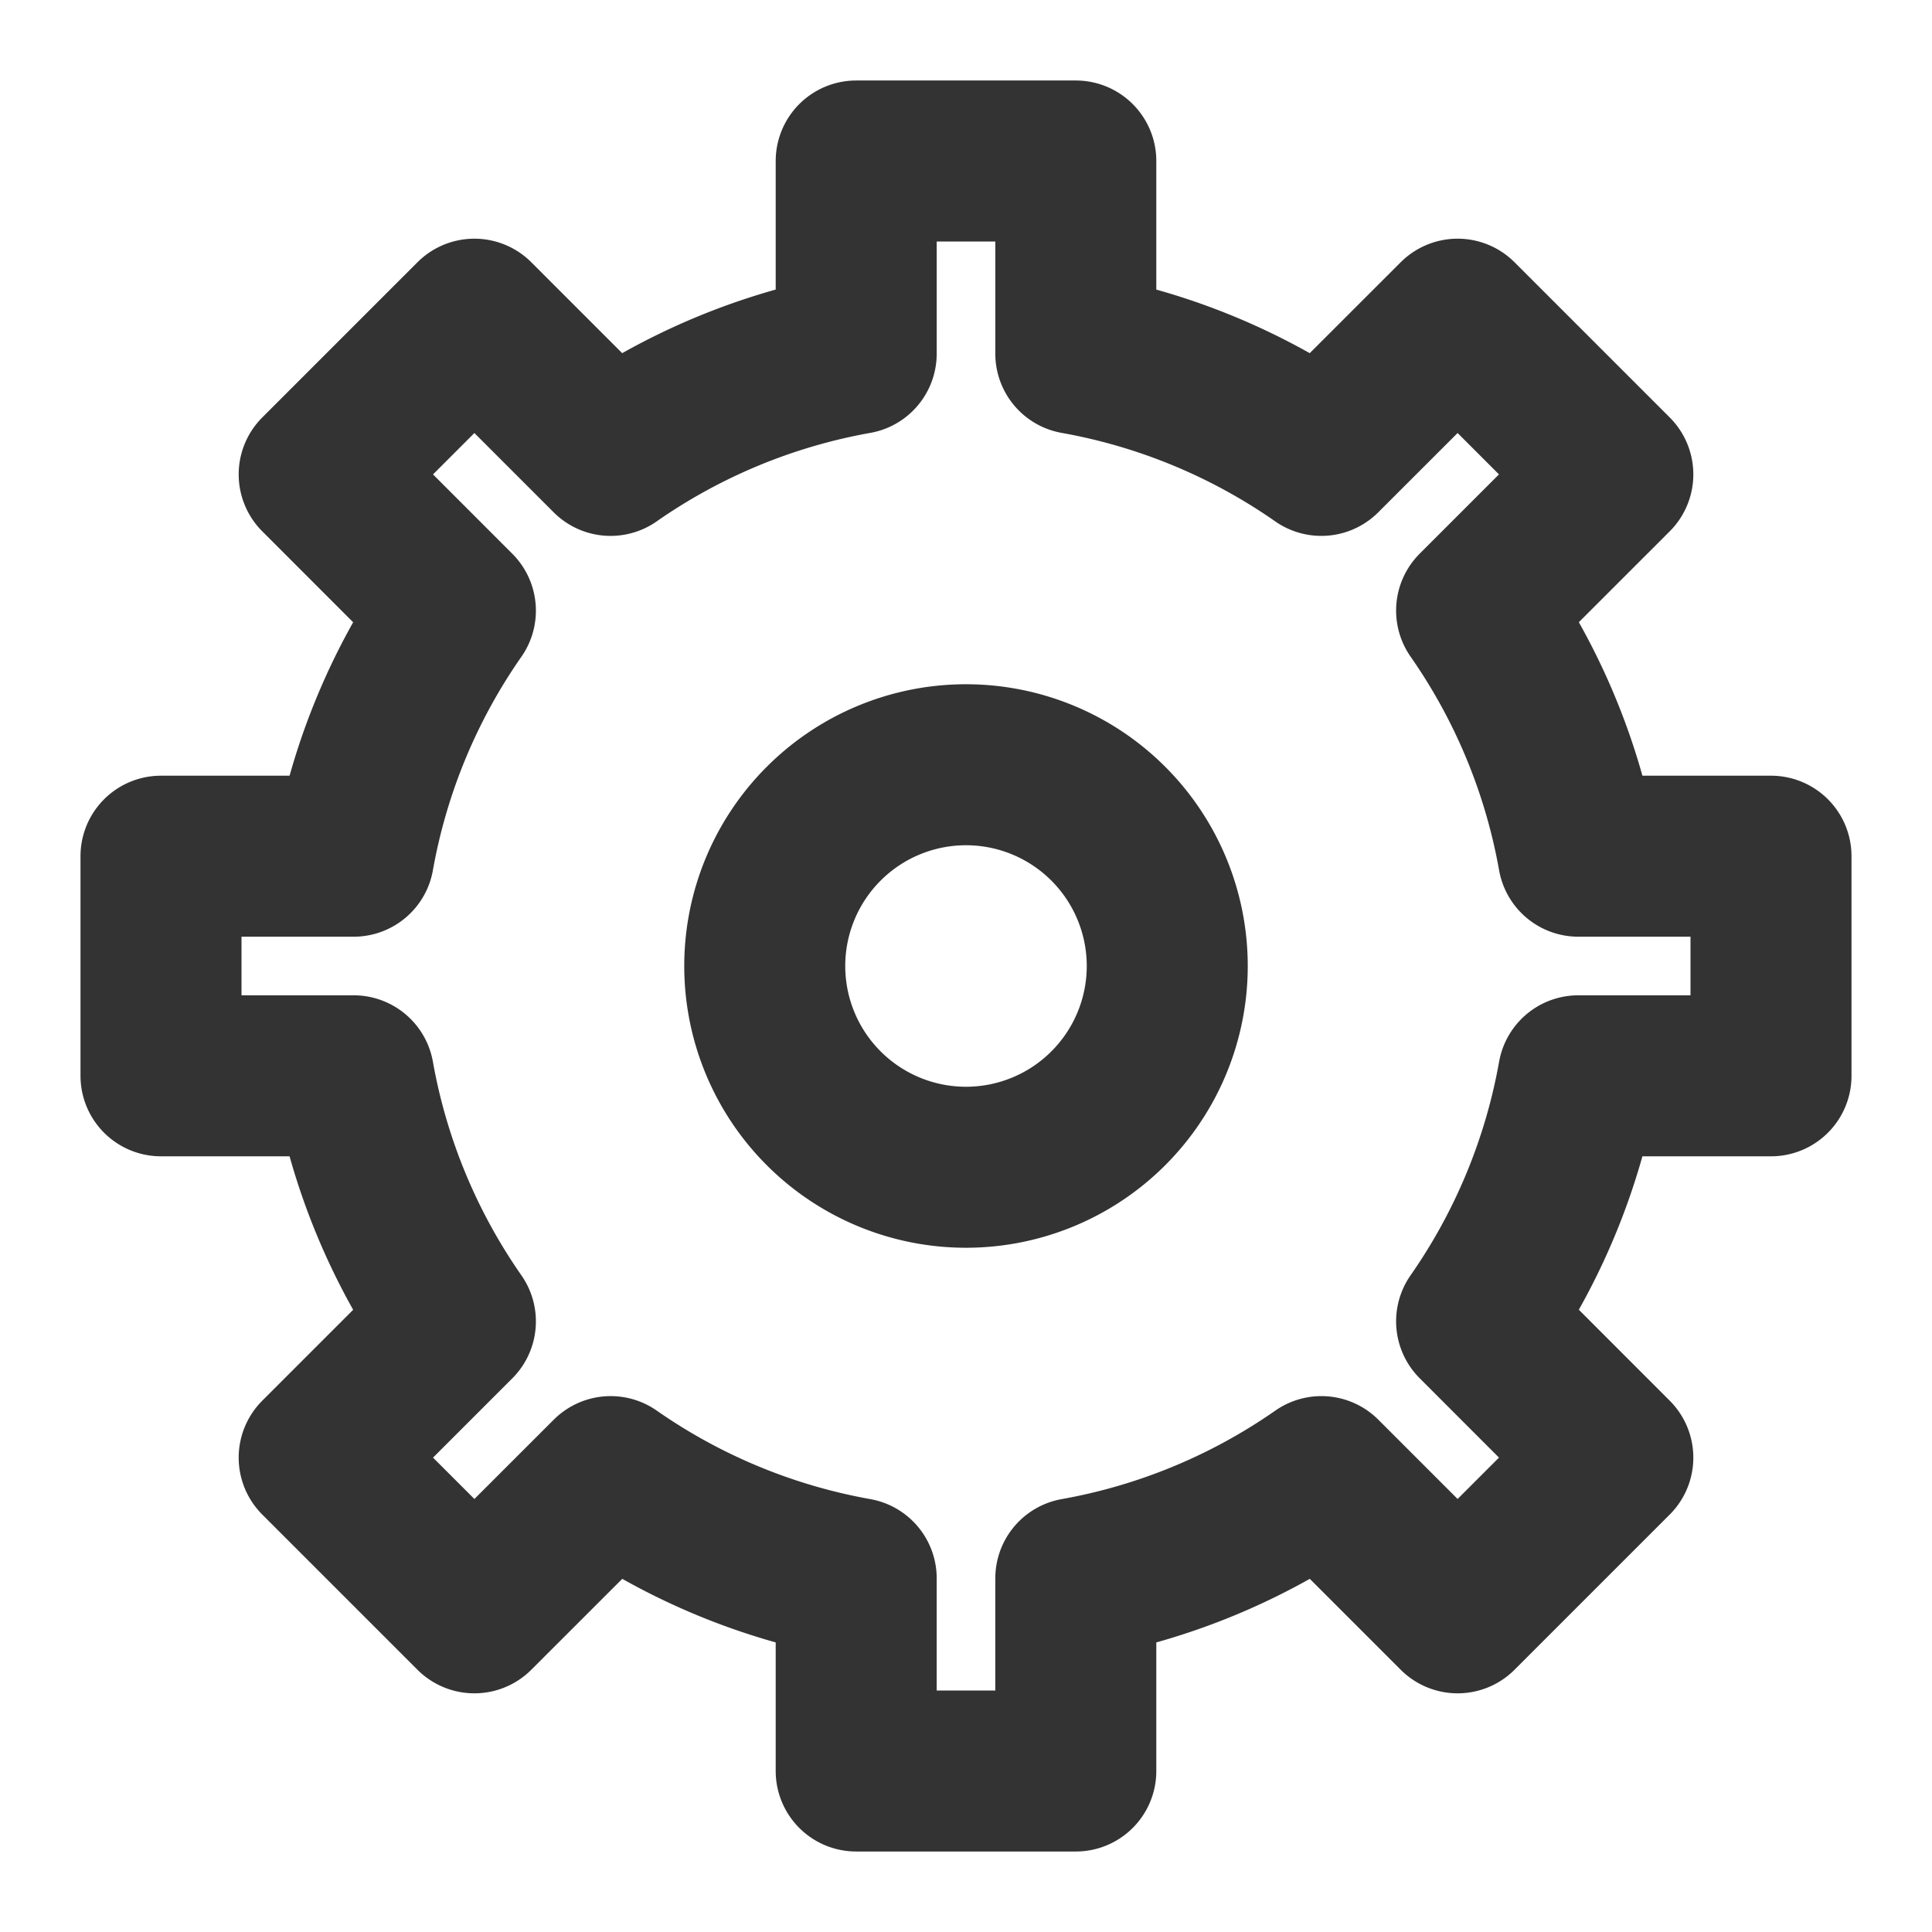
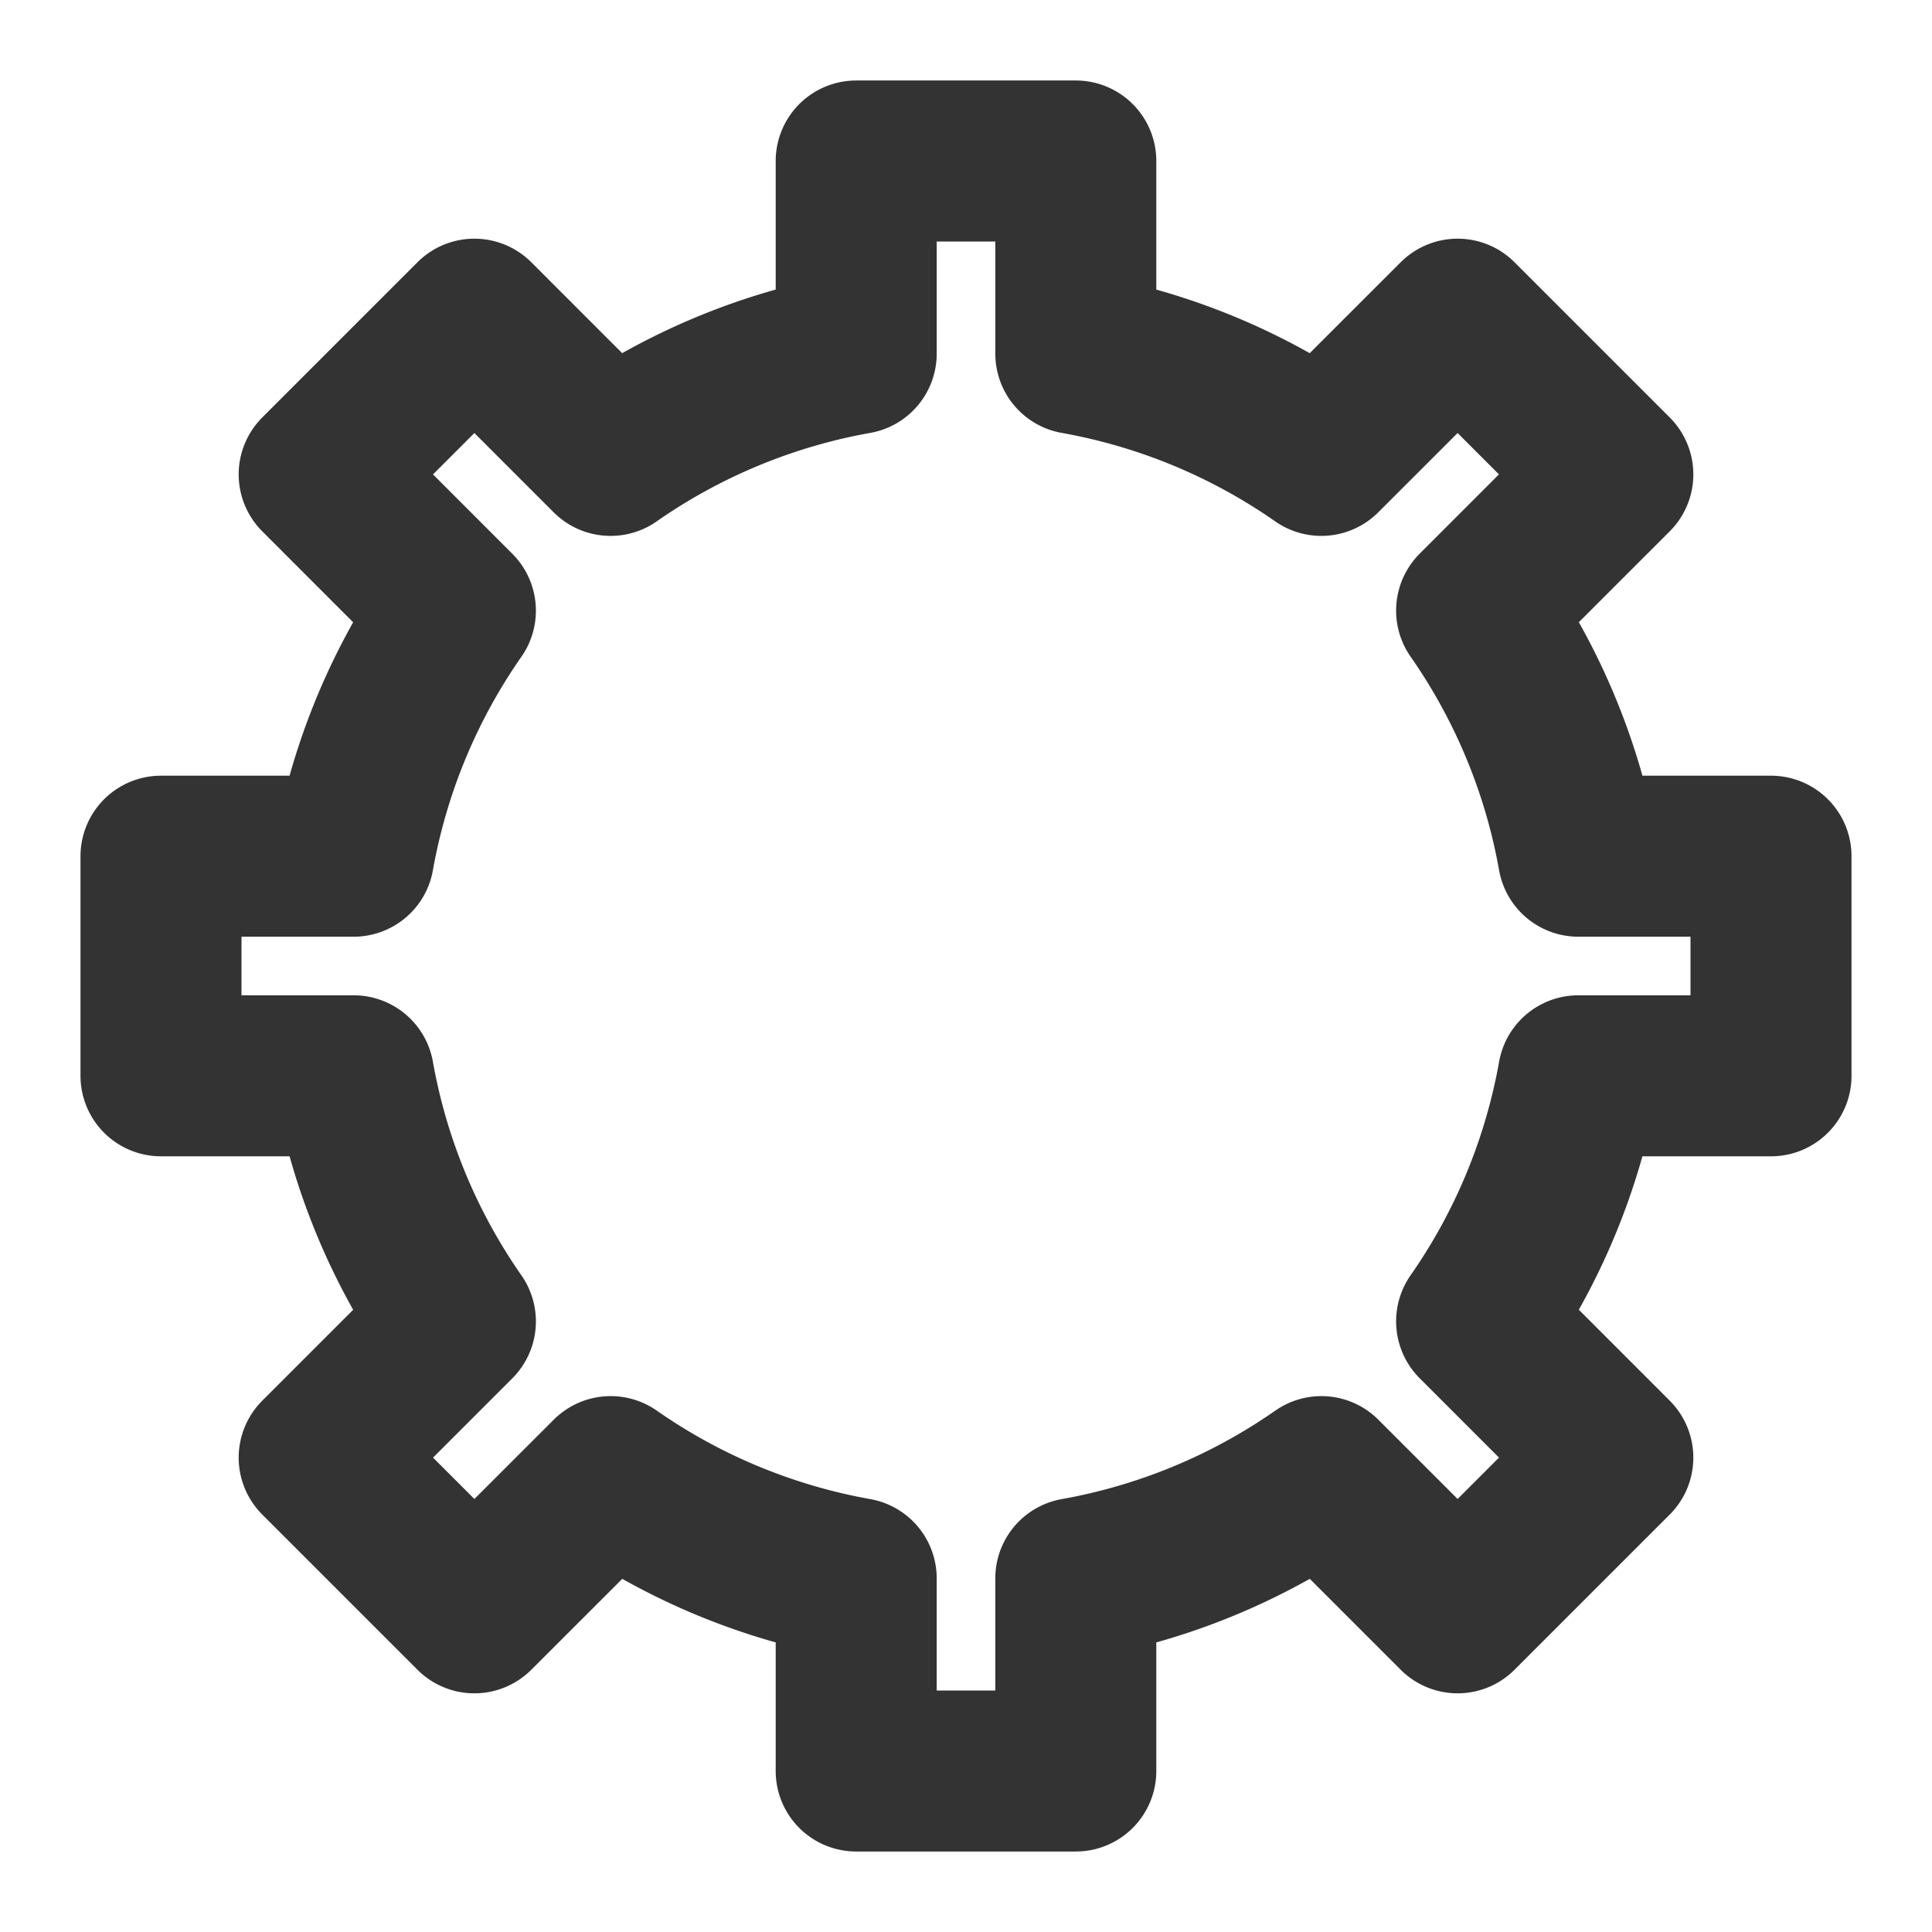
<svg xmlns="http://www.w3.org/2000/svg" width="24" height="24" fill="none">
  <path stroke="#333" stroke-linejoin="round" stroke-width="2" d="M18.343 7.585a7.685 7.685 0 0 1 1.264 3.051H22v2.728h-2.393a7.686 7.686 0 0 1-1.264 3.05l1.692 1.693-1.928 1.928-1.692-1.692a7.686 7.686 0 0 1-3.051 1.264V22h-2.728v-2.393a7.685 7.685 0 0 1-3.05-1.264l-1.693 1.692-1.928-1.928 1.692-1.692a7.686 7.686 0 0 1-1.264-3.051H2v-2.728h2.393a7.682 7.682 0 0 1 1.264-3.05L3.965 5.893l1.928-1.928 1.692 1.692a7.685 7.685 0 0 1 3.051-1.264V2h2.728v2.393a7.682 7.682 0 0 1 3.05 1.264l1.693-1.692 1.928 1.928-1.692 1.692Z" />
-   <path stroke="#333" stroke-linejoin="round" stroke-width="2" d="M12 14.5a2.5 2.5 0 1 0 0-5 2.5 2.5 0 0 0 0 5Z" />
</svg>